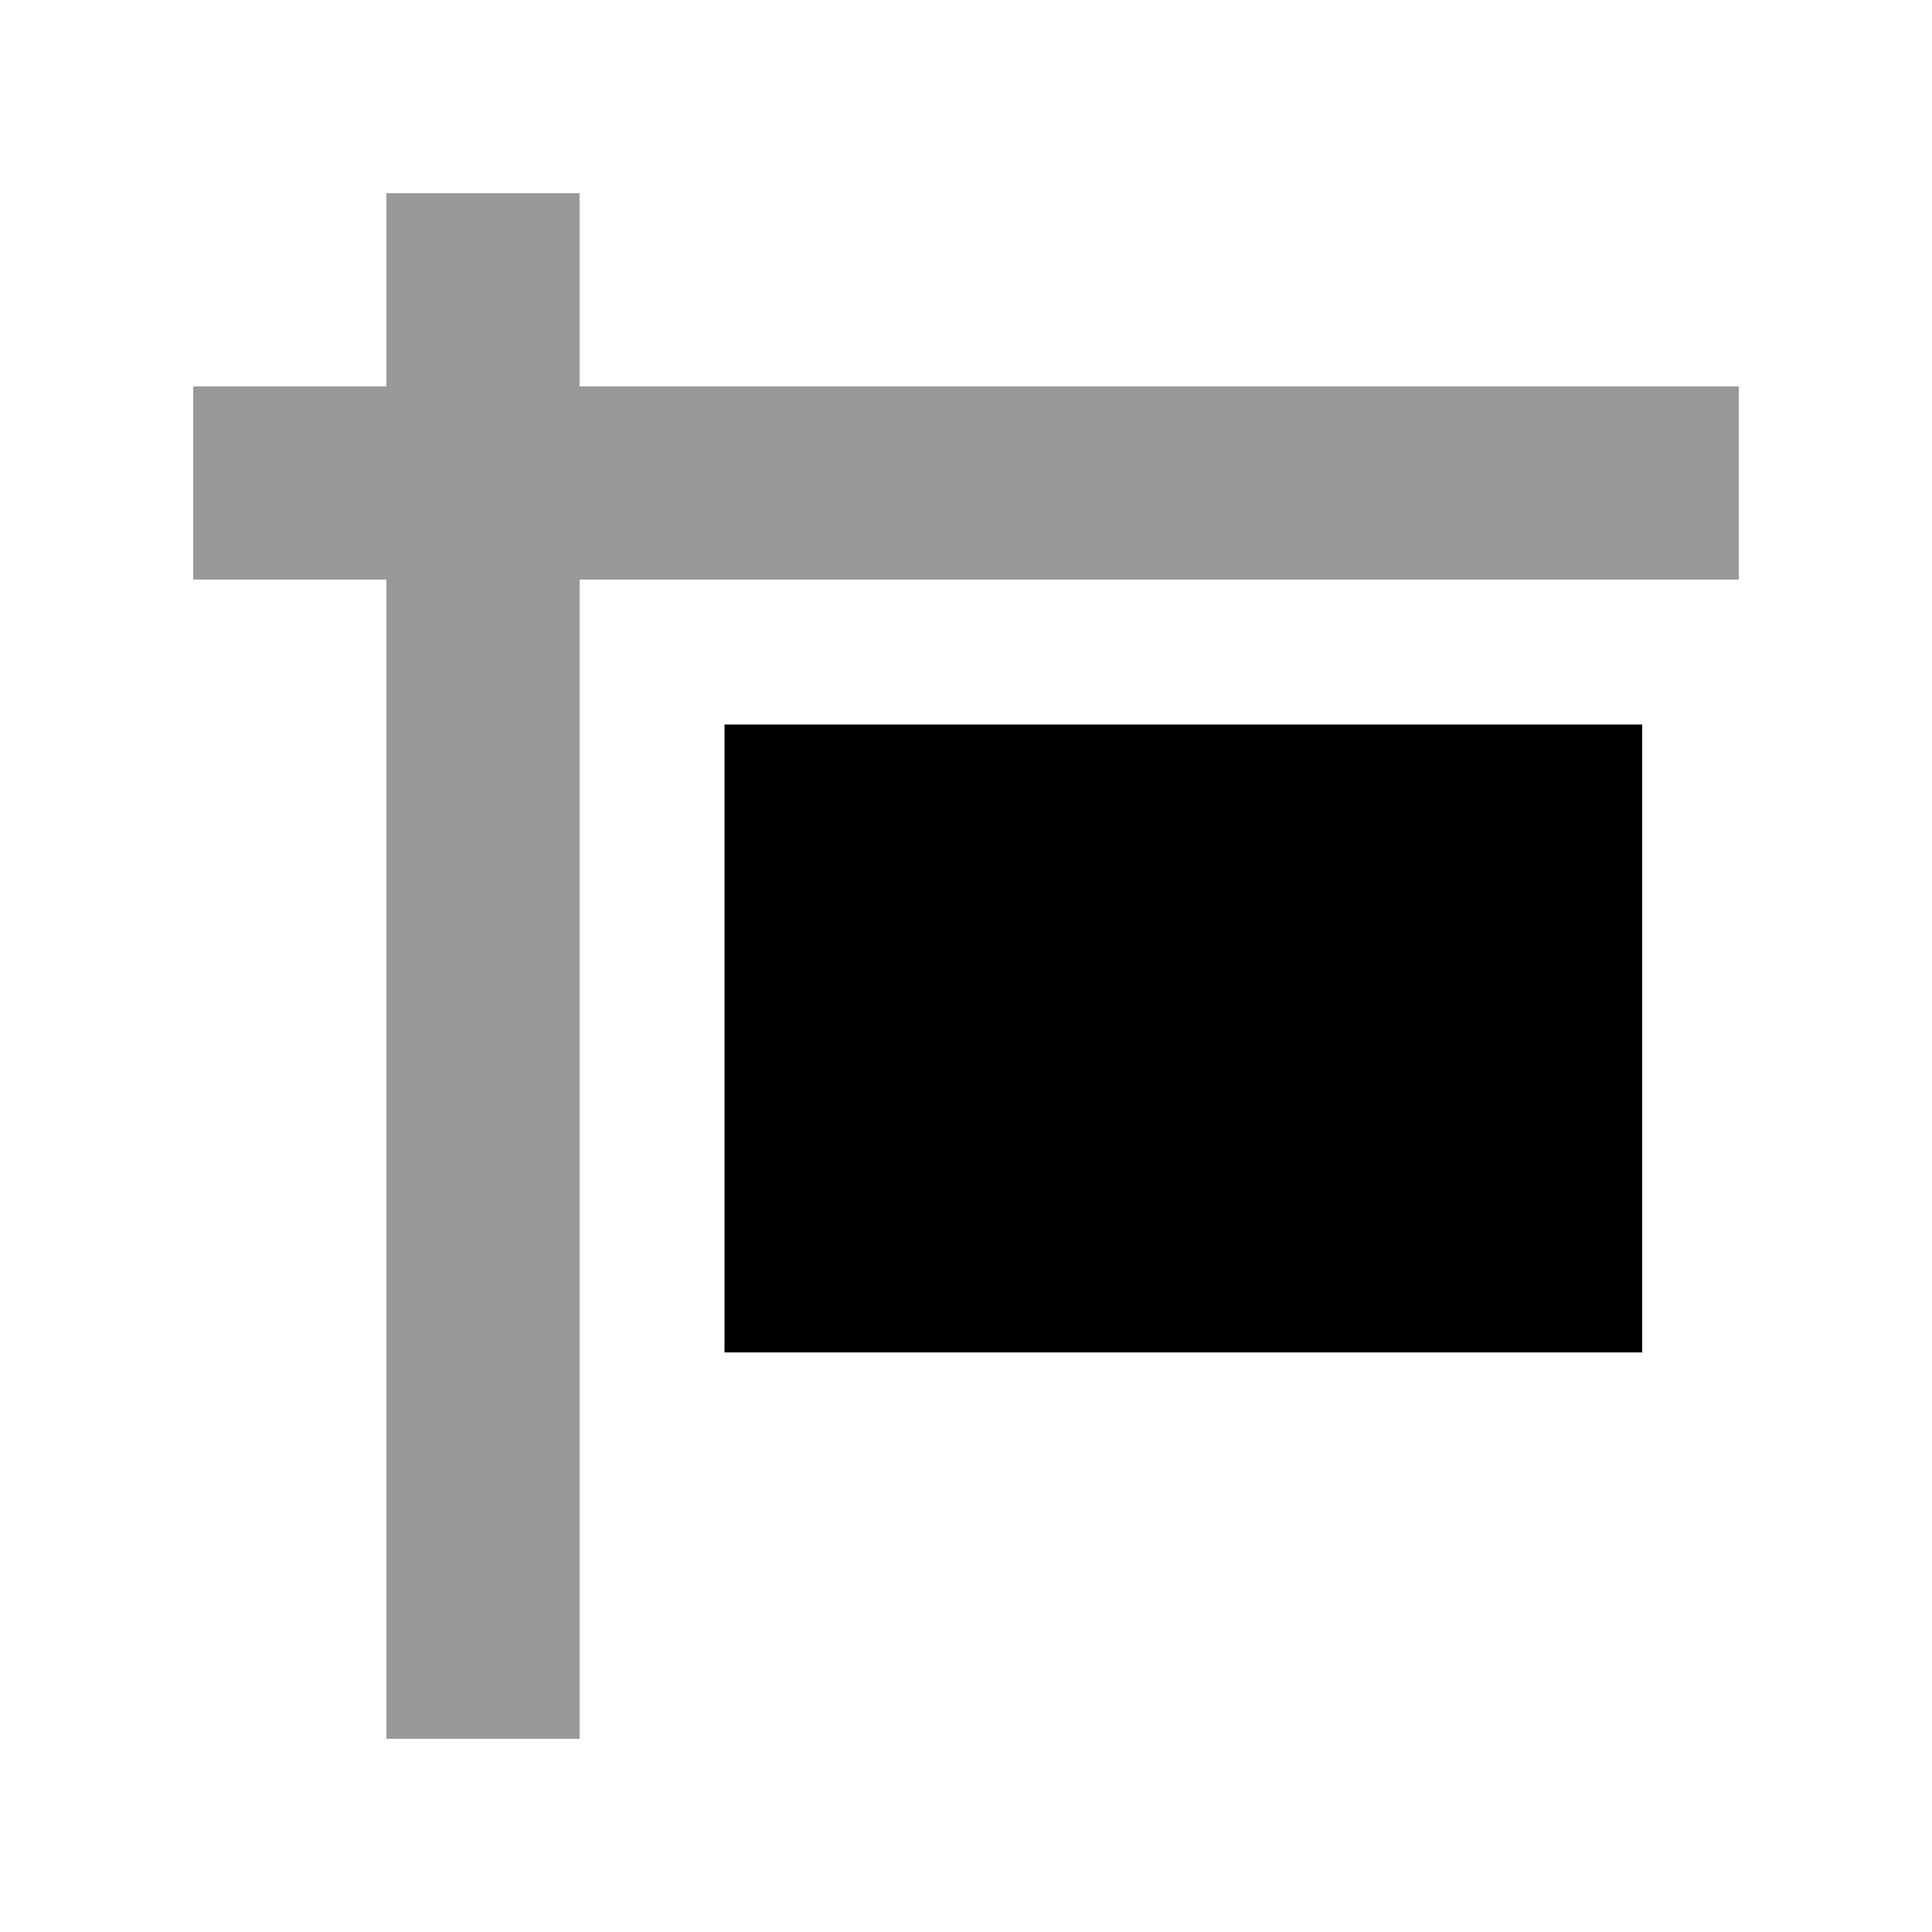
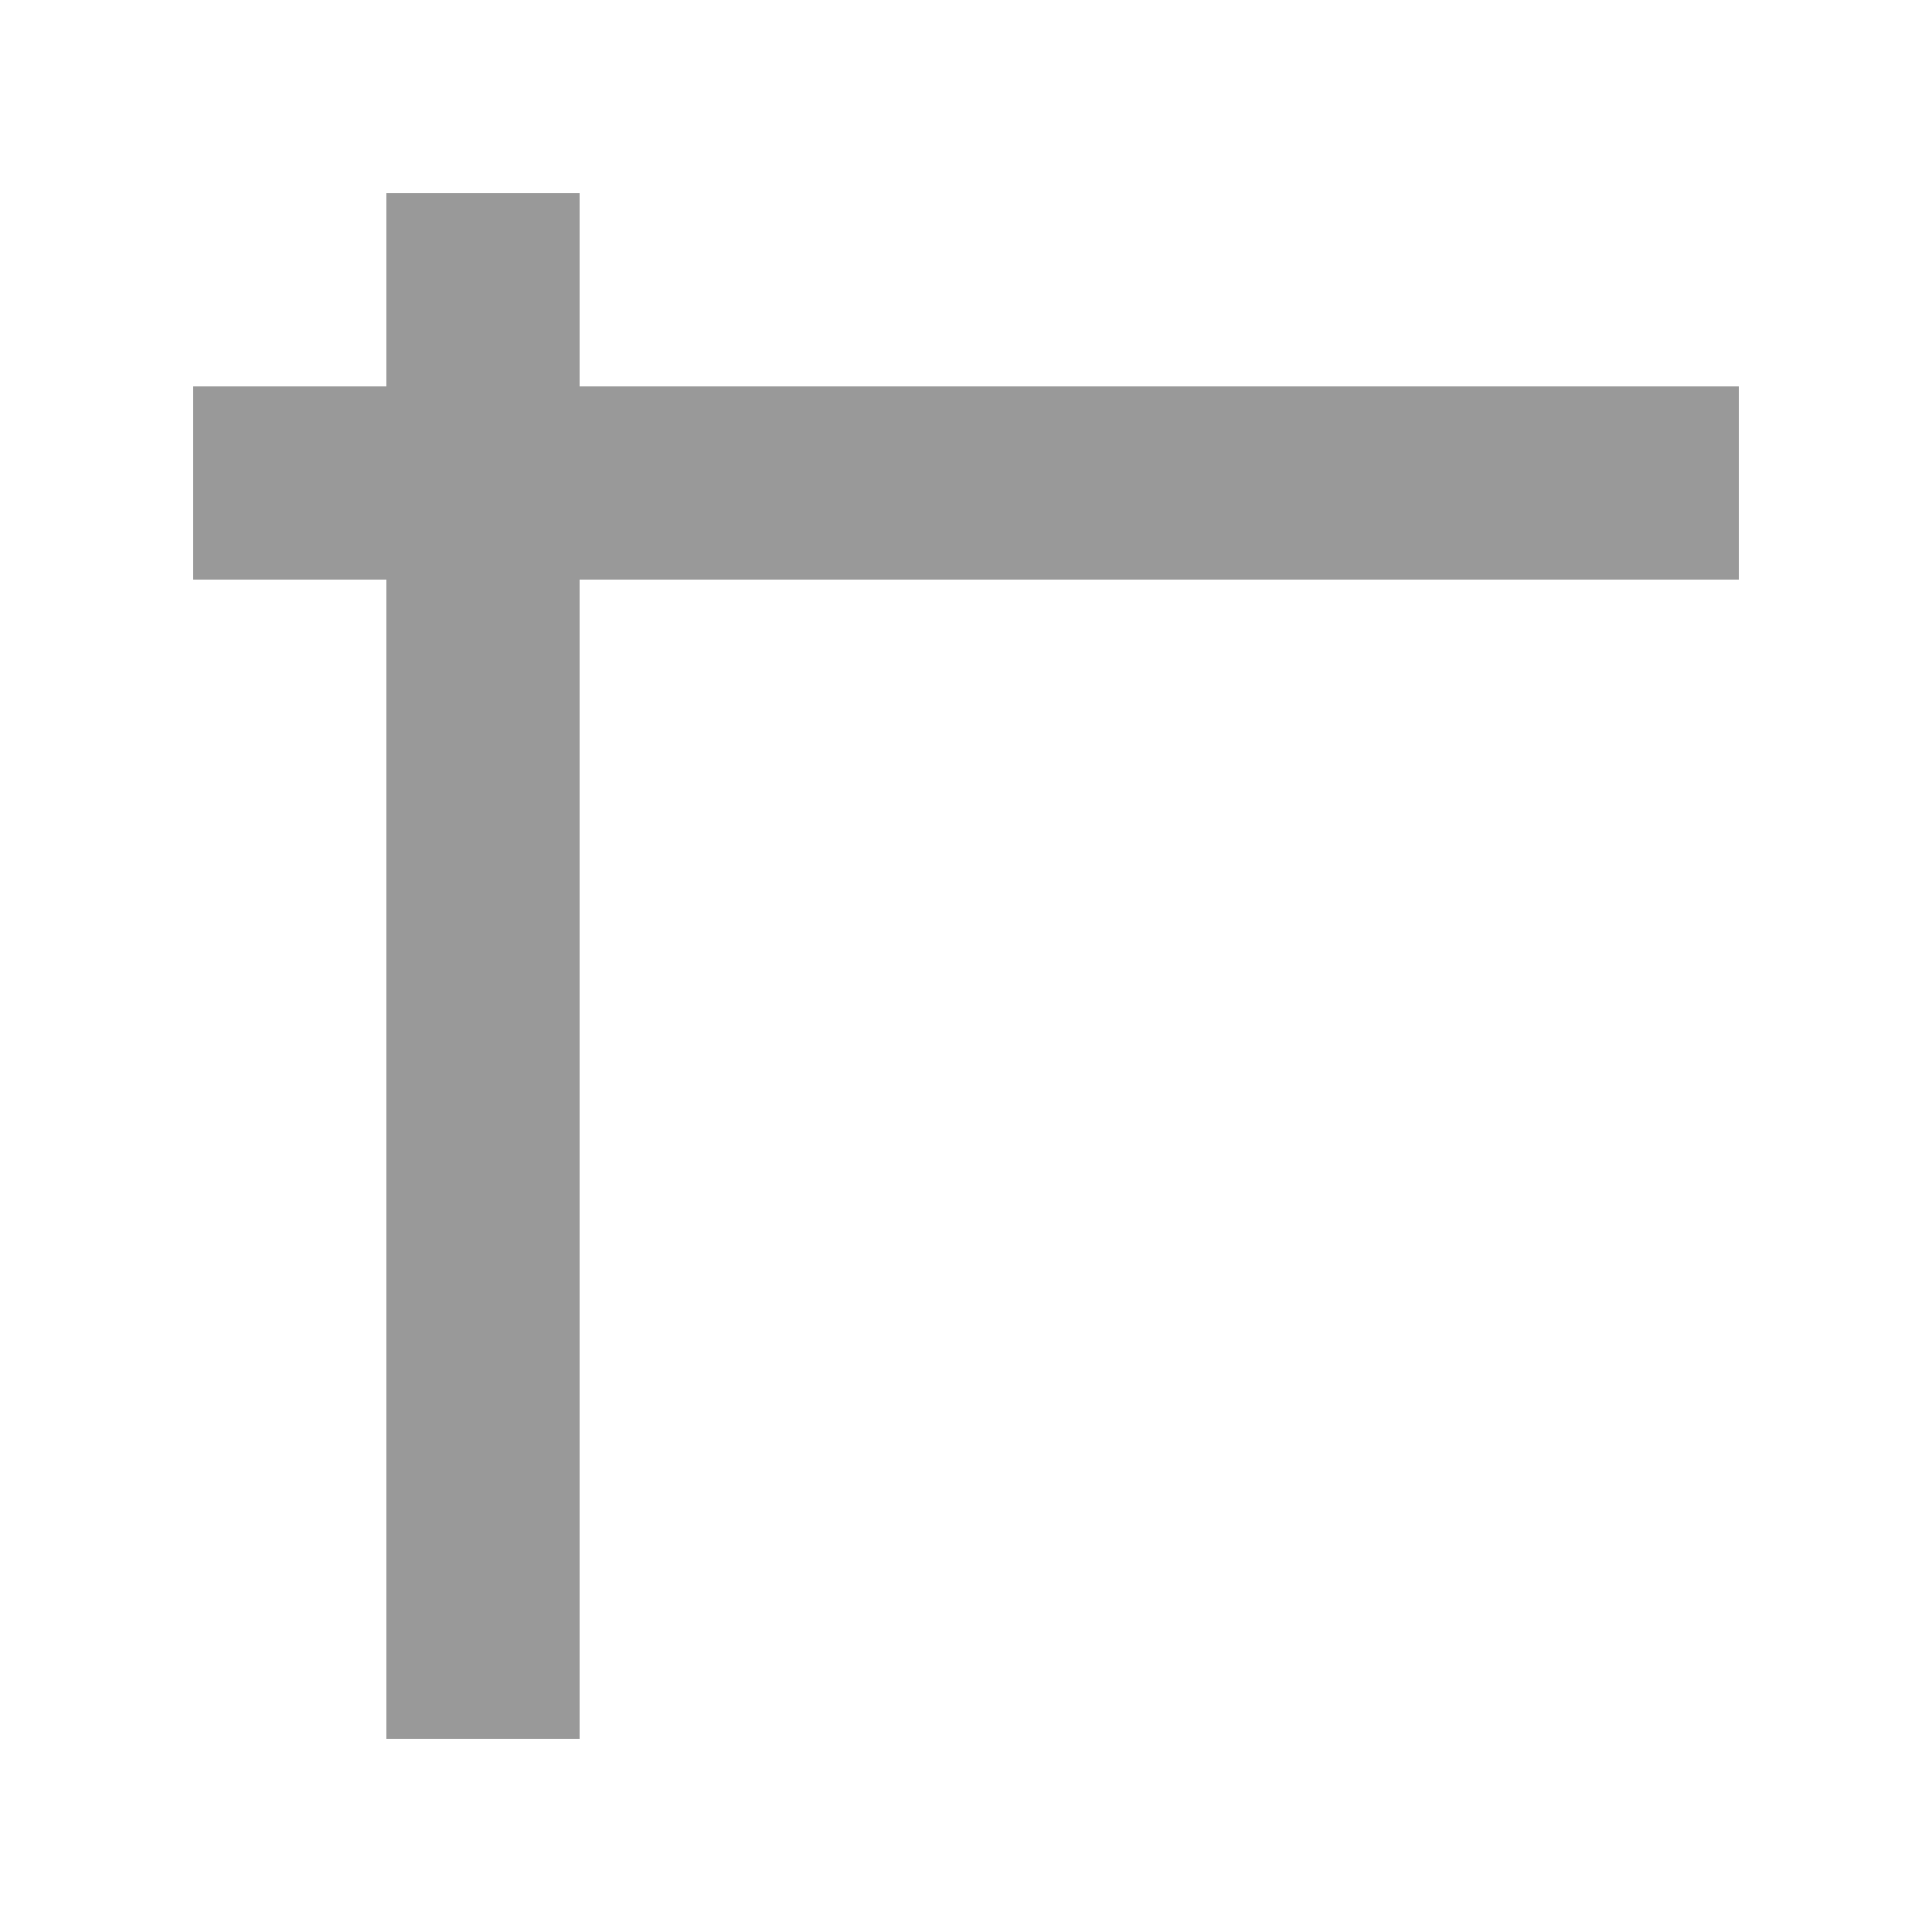
<svg xmlns="http://www.w3.org/2000/svg" viewBox="0 0 640 640">
  <path opacity=".4" fill="currentColor" d="M64 128L64 192L128 192L128 576L192 576L192 192L576 192L576 128L192 128L192 64L128 64L128 128L64 128z" />
-   <path fill="currentColor" d="M240 240L544 240L544 448L240 448L240 240z" />
</svg>